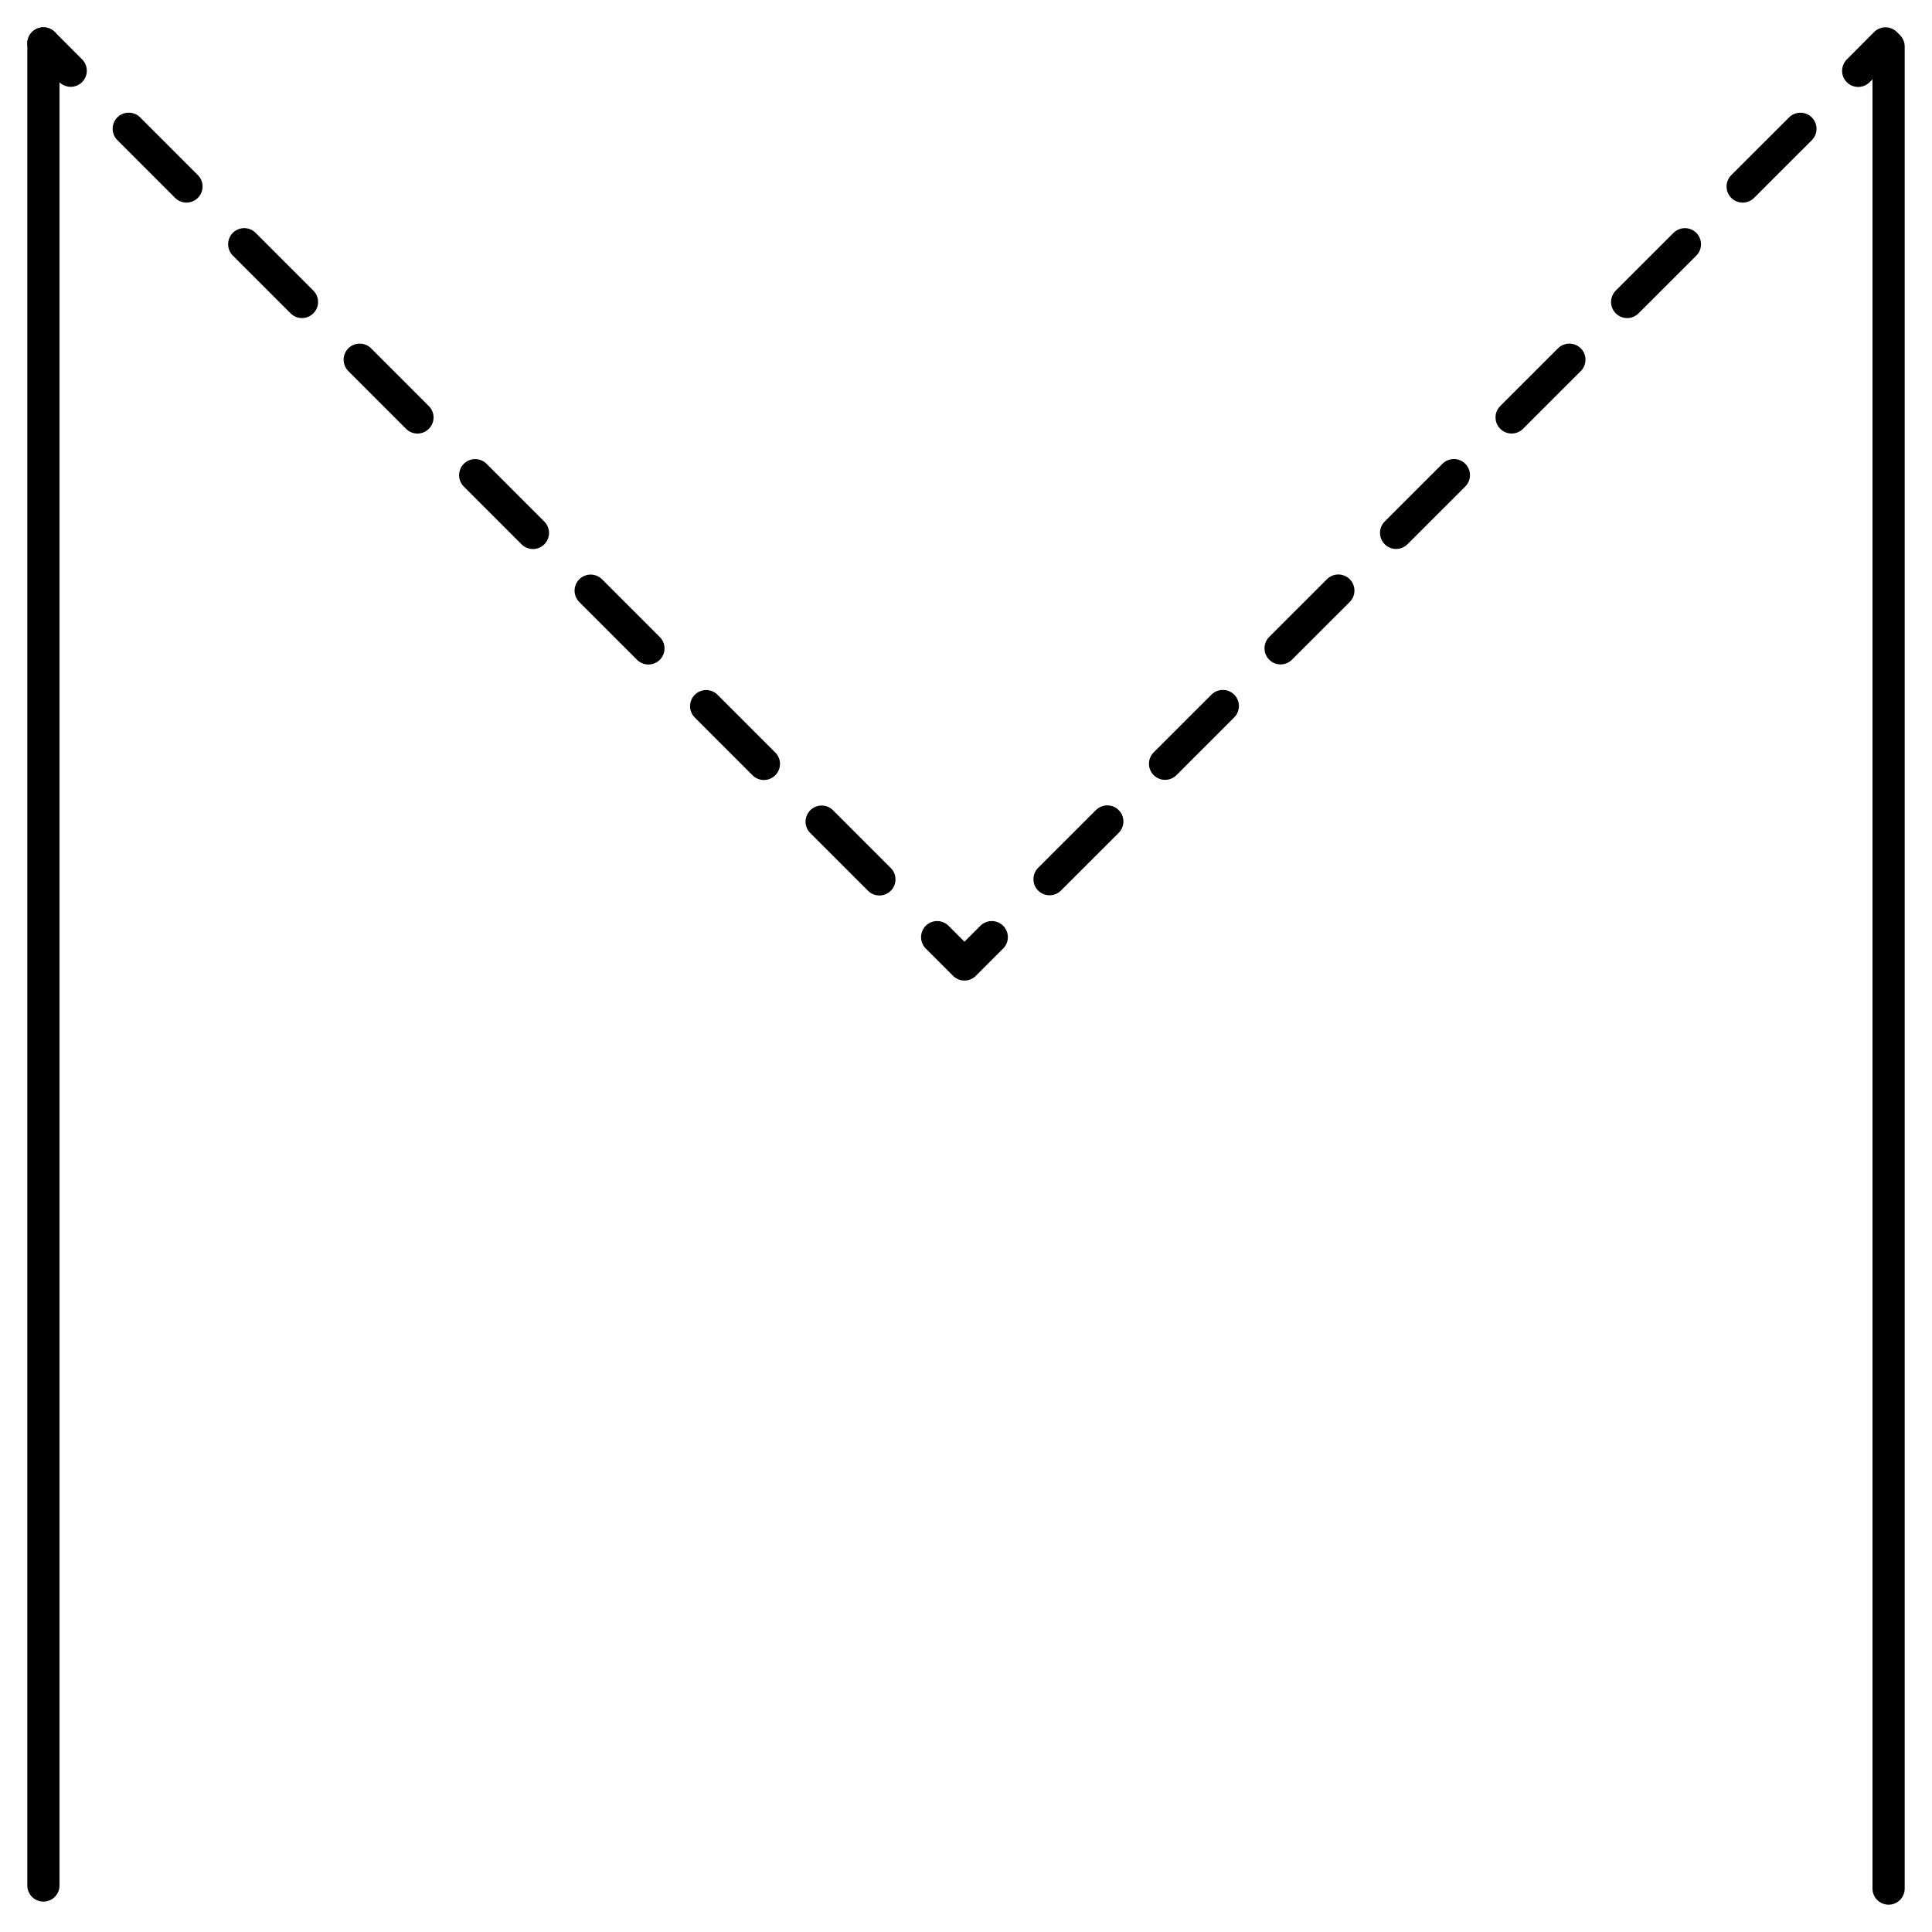
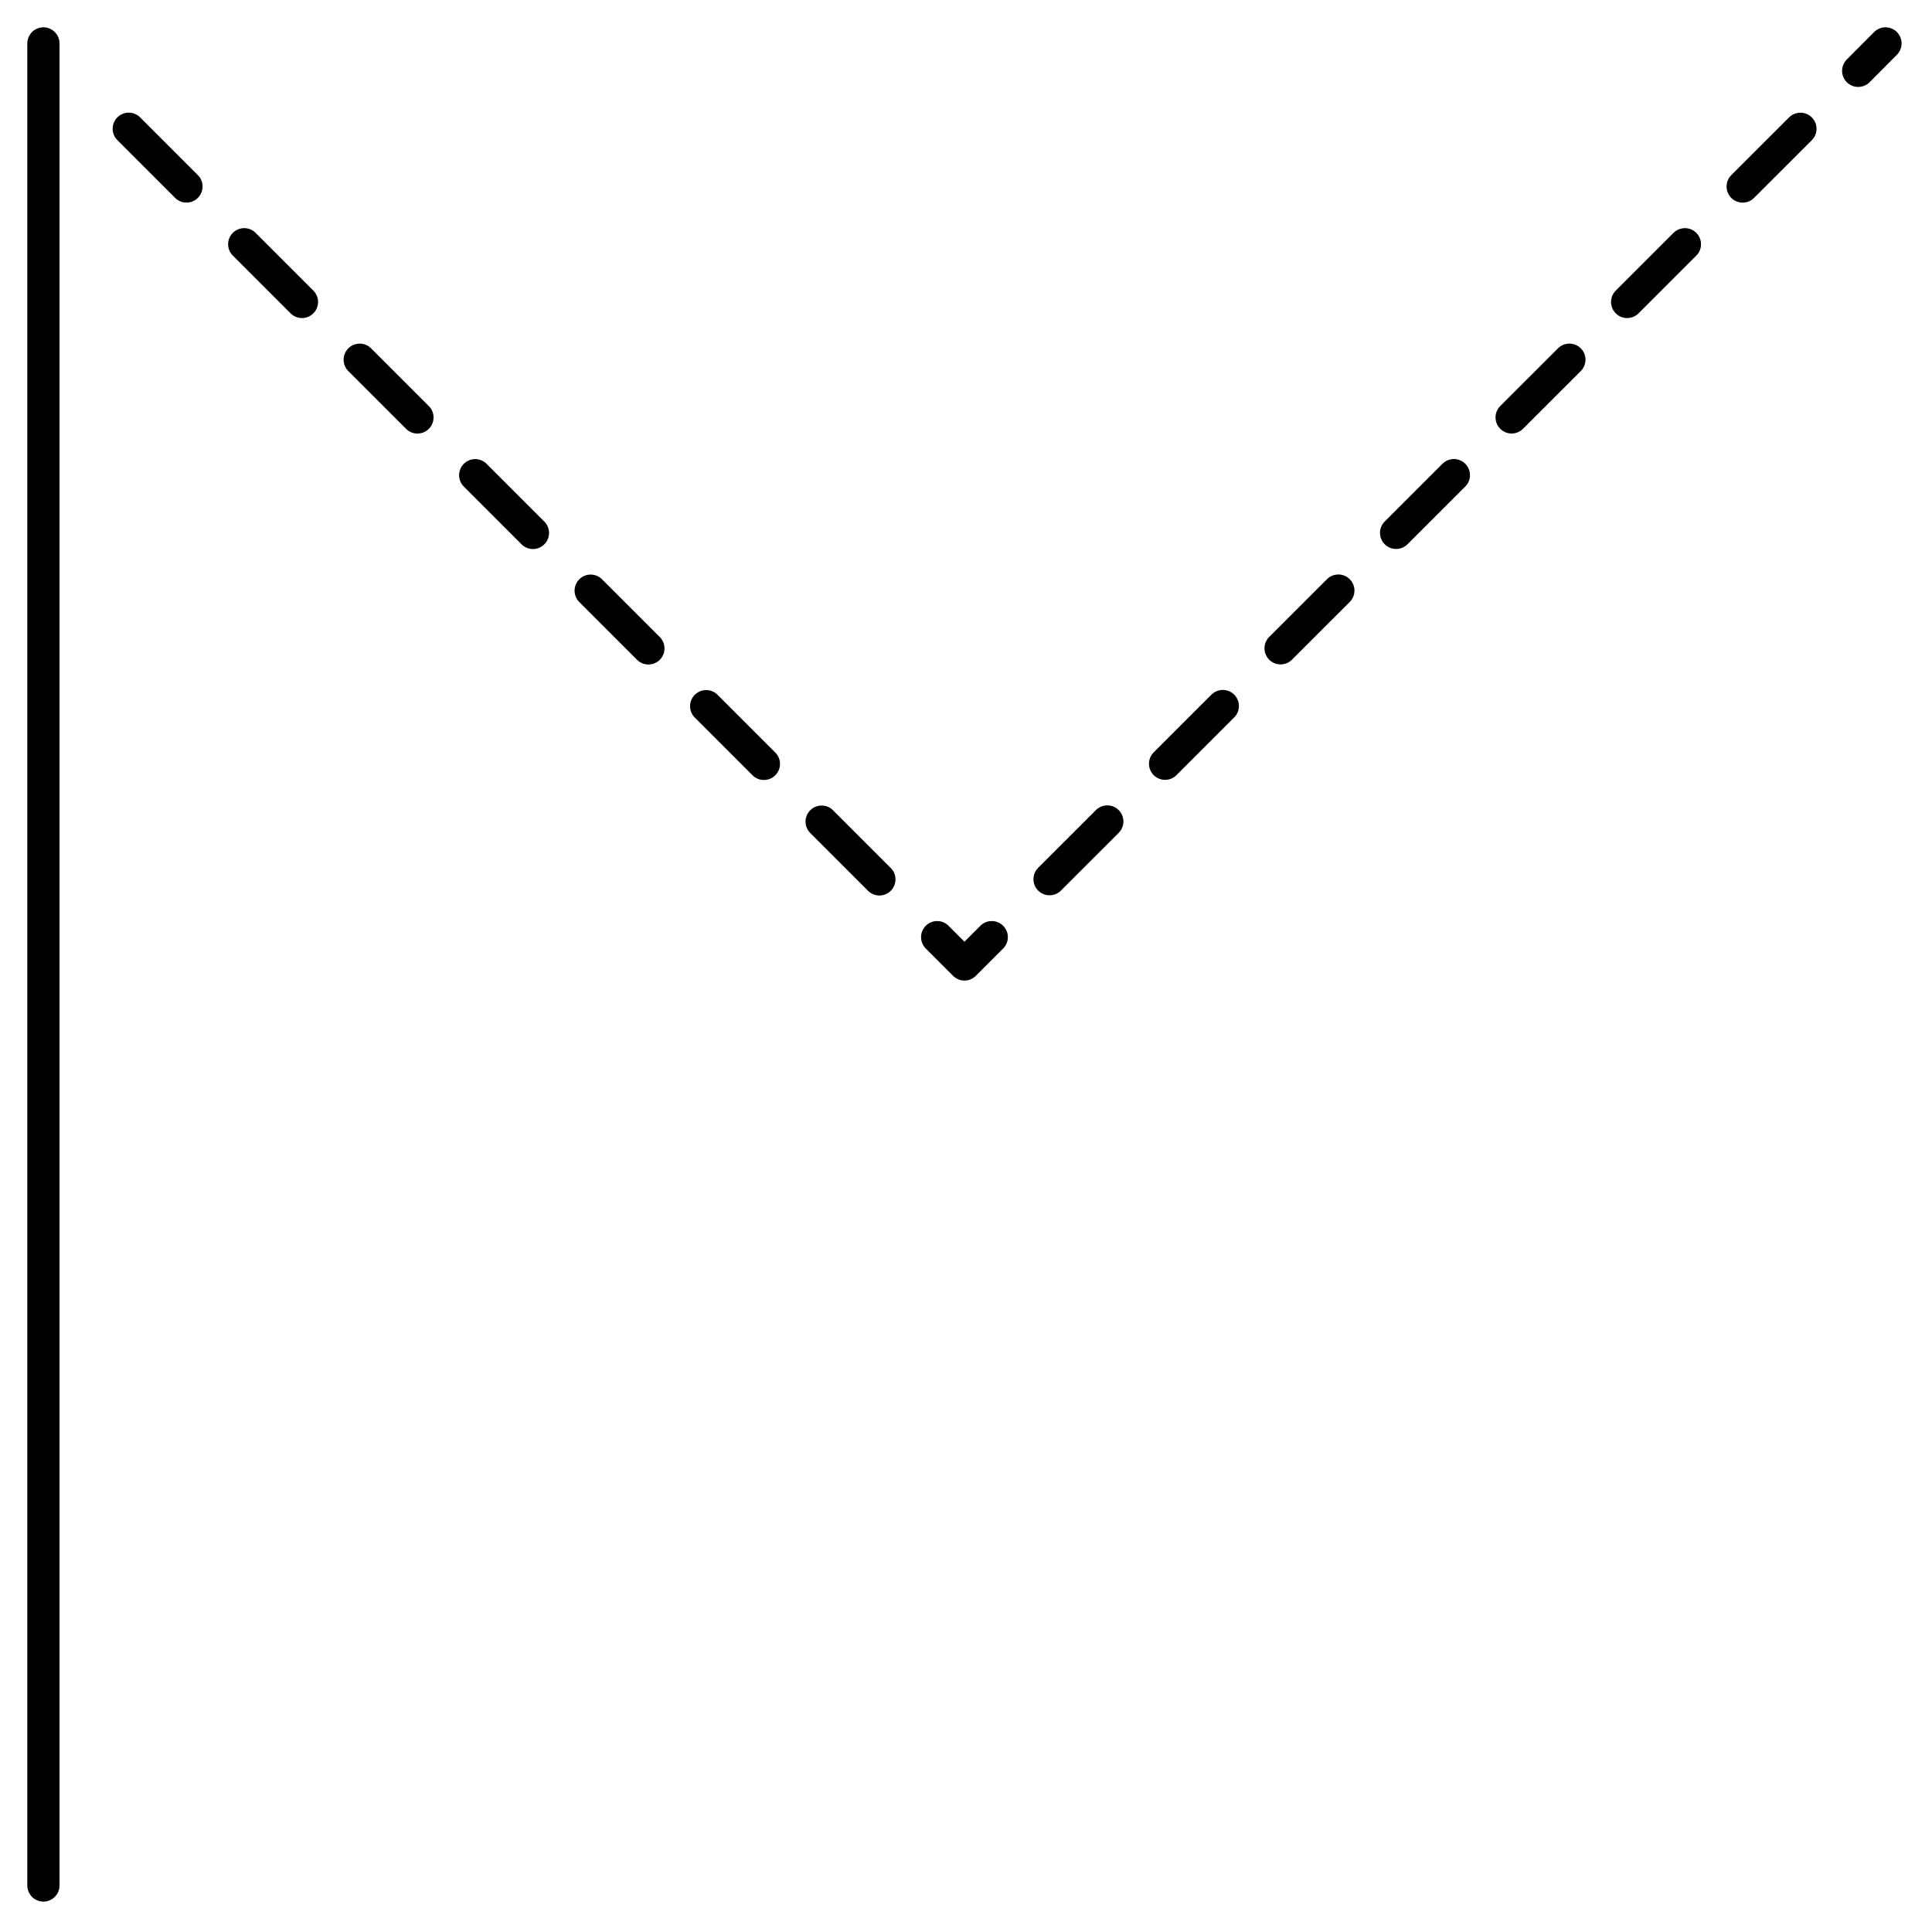
<svg xmlns="http://www.w3.org/2000/svg" id="レイヤー_1" data-name="レイヤー 1" viewBox="0 0 300 300">
  <defs>
    <style>.cls-1,.cls-2{fill:none;stroke:#000;stroke-linecap:round;stroke-linejoin:round;stroke-width:5px;}.cls-2{stroke-dasharray:12.68 12.68;}</style>
  </defs>
  <title>M</title>
  <line class="cls-1" x1="6.74" y1="292.78" x2="6.74" y2="6.74" />
  <path class="cls-1" d="M292.78,6.74,288.54,11" />
  <path class="cls-2" d="M279.57,20,158.49,141" />
  <path class="cls-1" d="M154,145.52l-4.24,4.24-4.24-4.24" />
  <line class="cls-2" x1="136.55" y1="136.55" x2="15.47" y2="15.47" />
-   <line class="cls-1" x1="10.98" y1="10.98" x2="6.74" y2="6.74" />
-   <line class="cls-1" x1="293.26" y1="293.26" x2="293.26" y2="7.22" />
</svg>